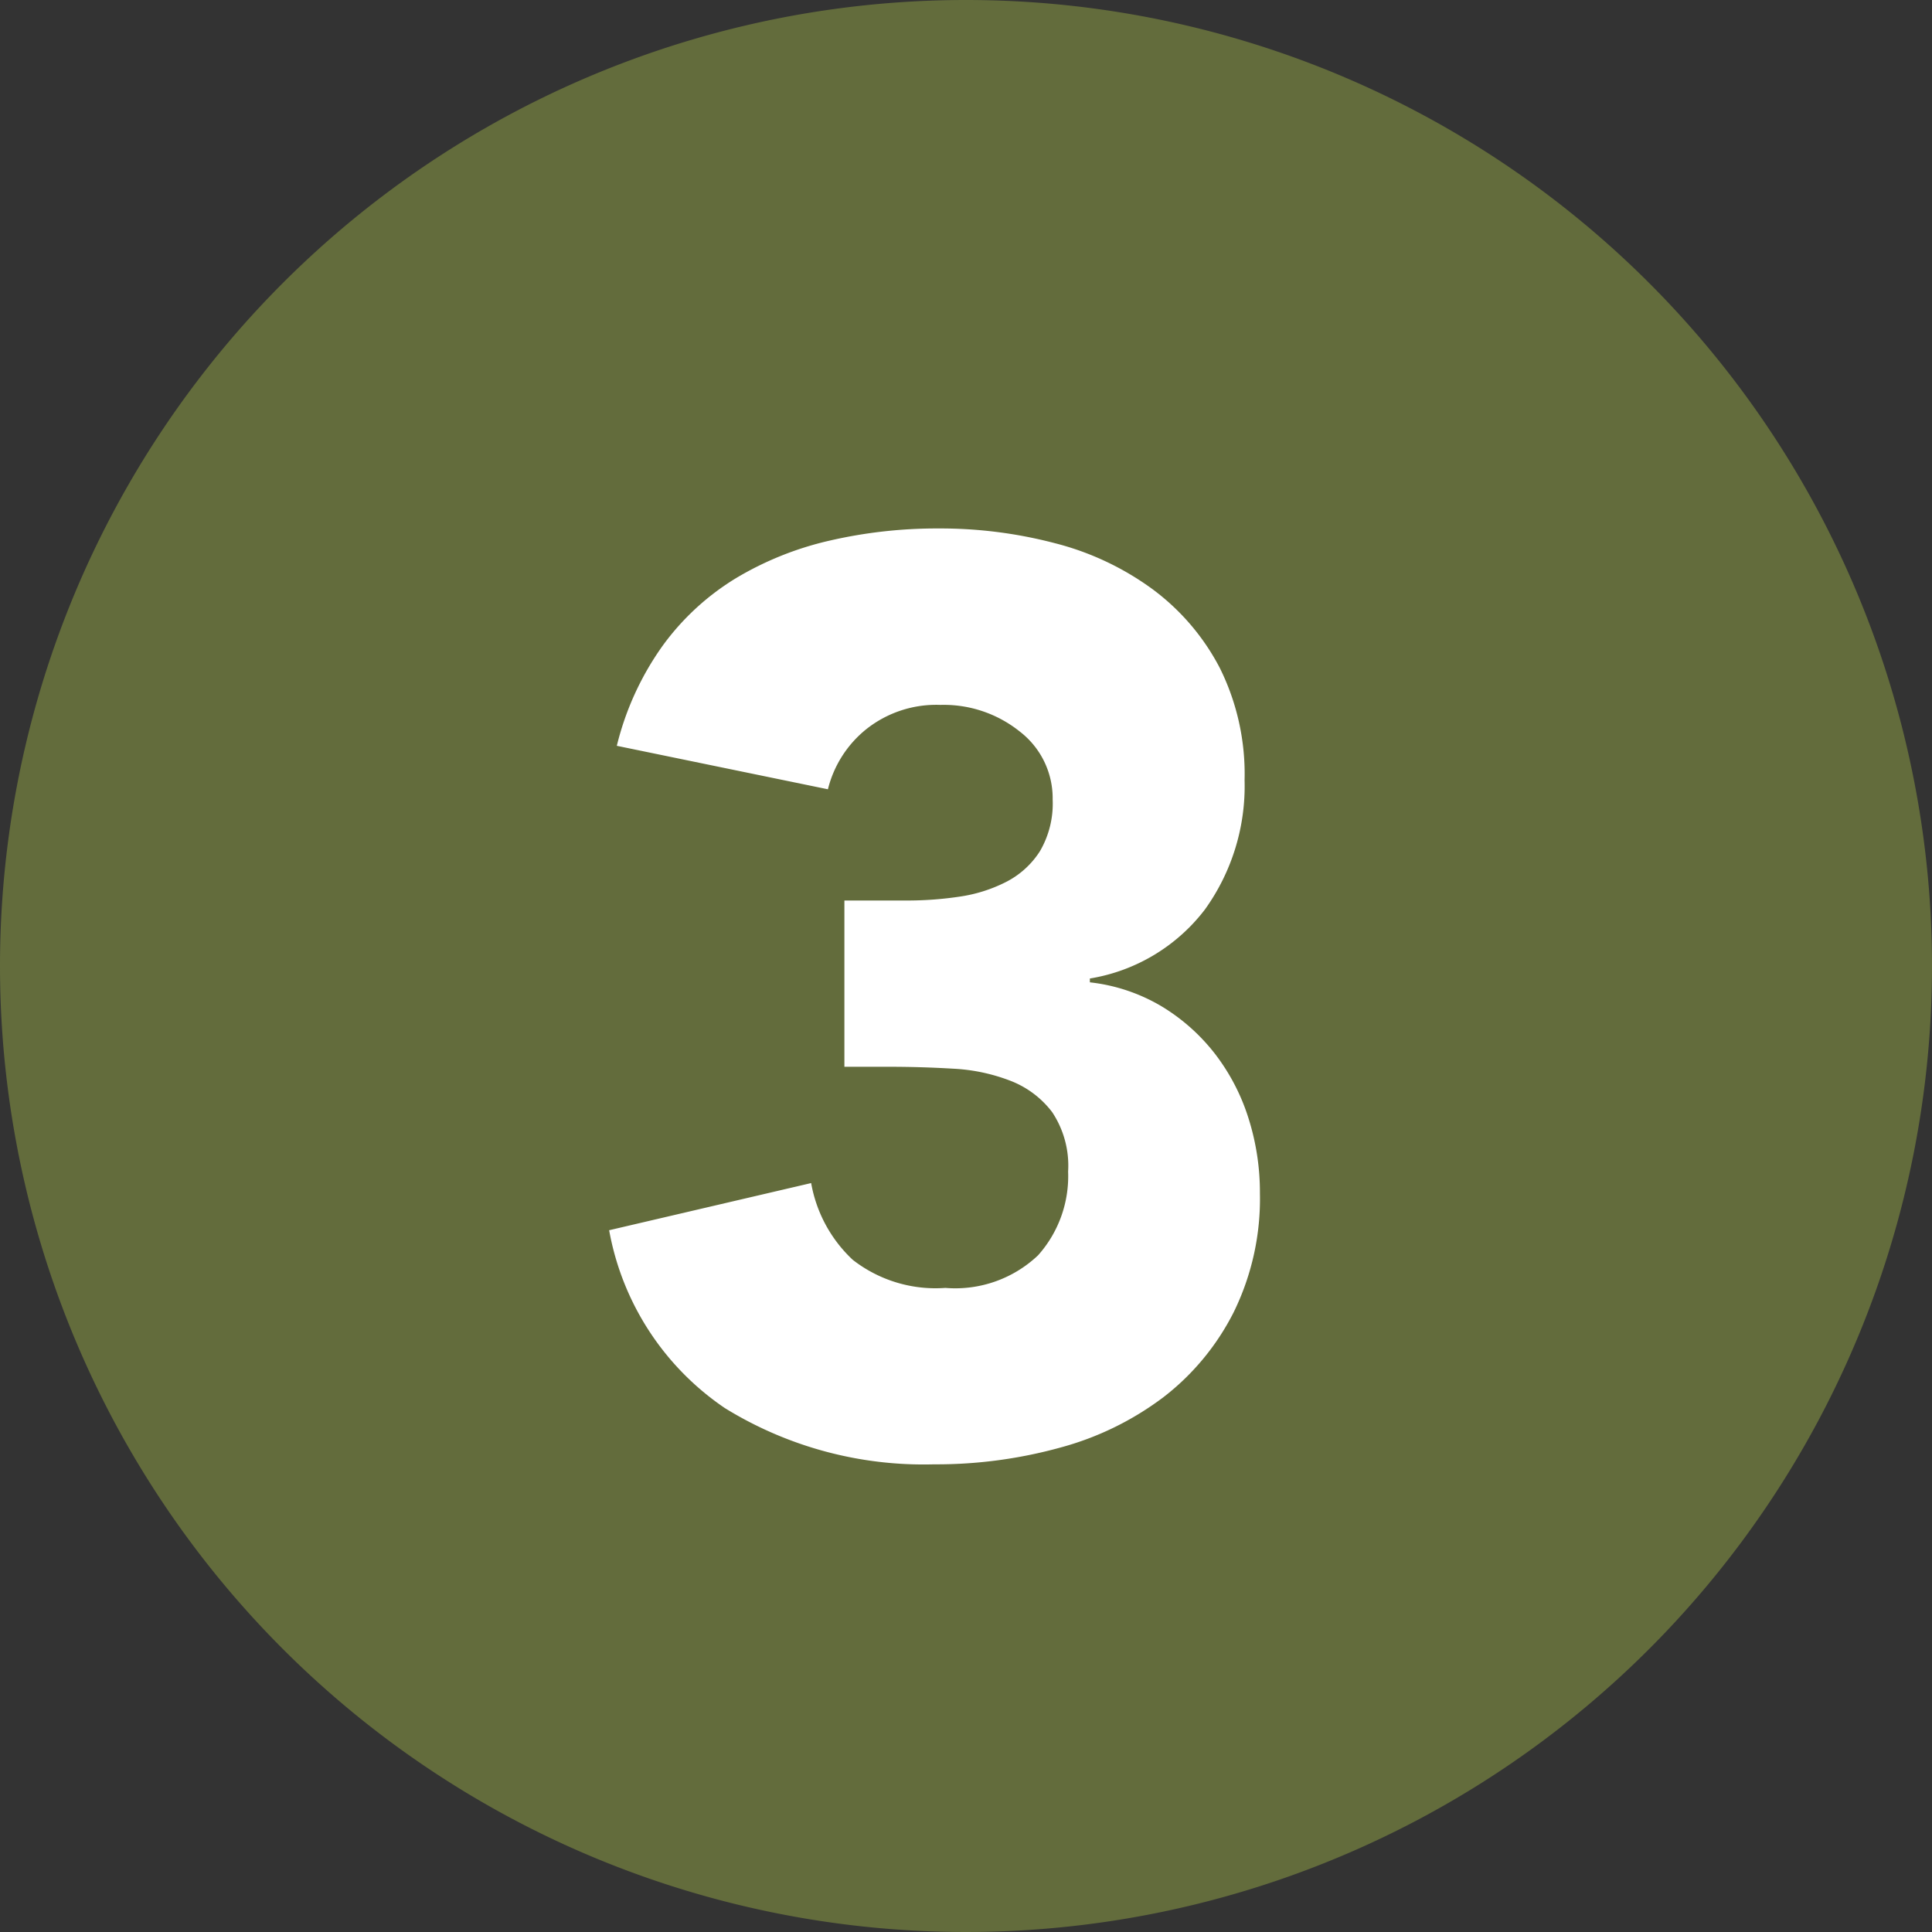
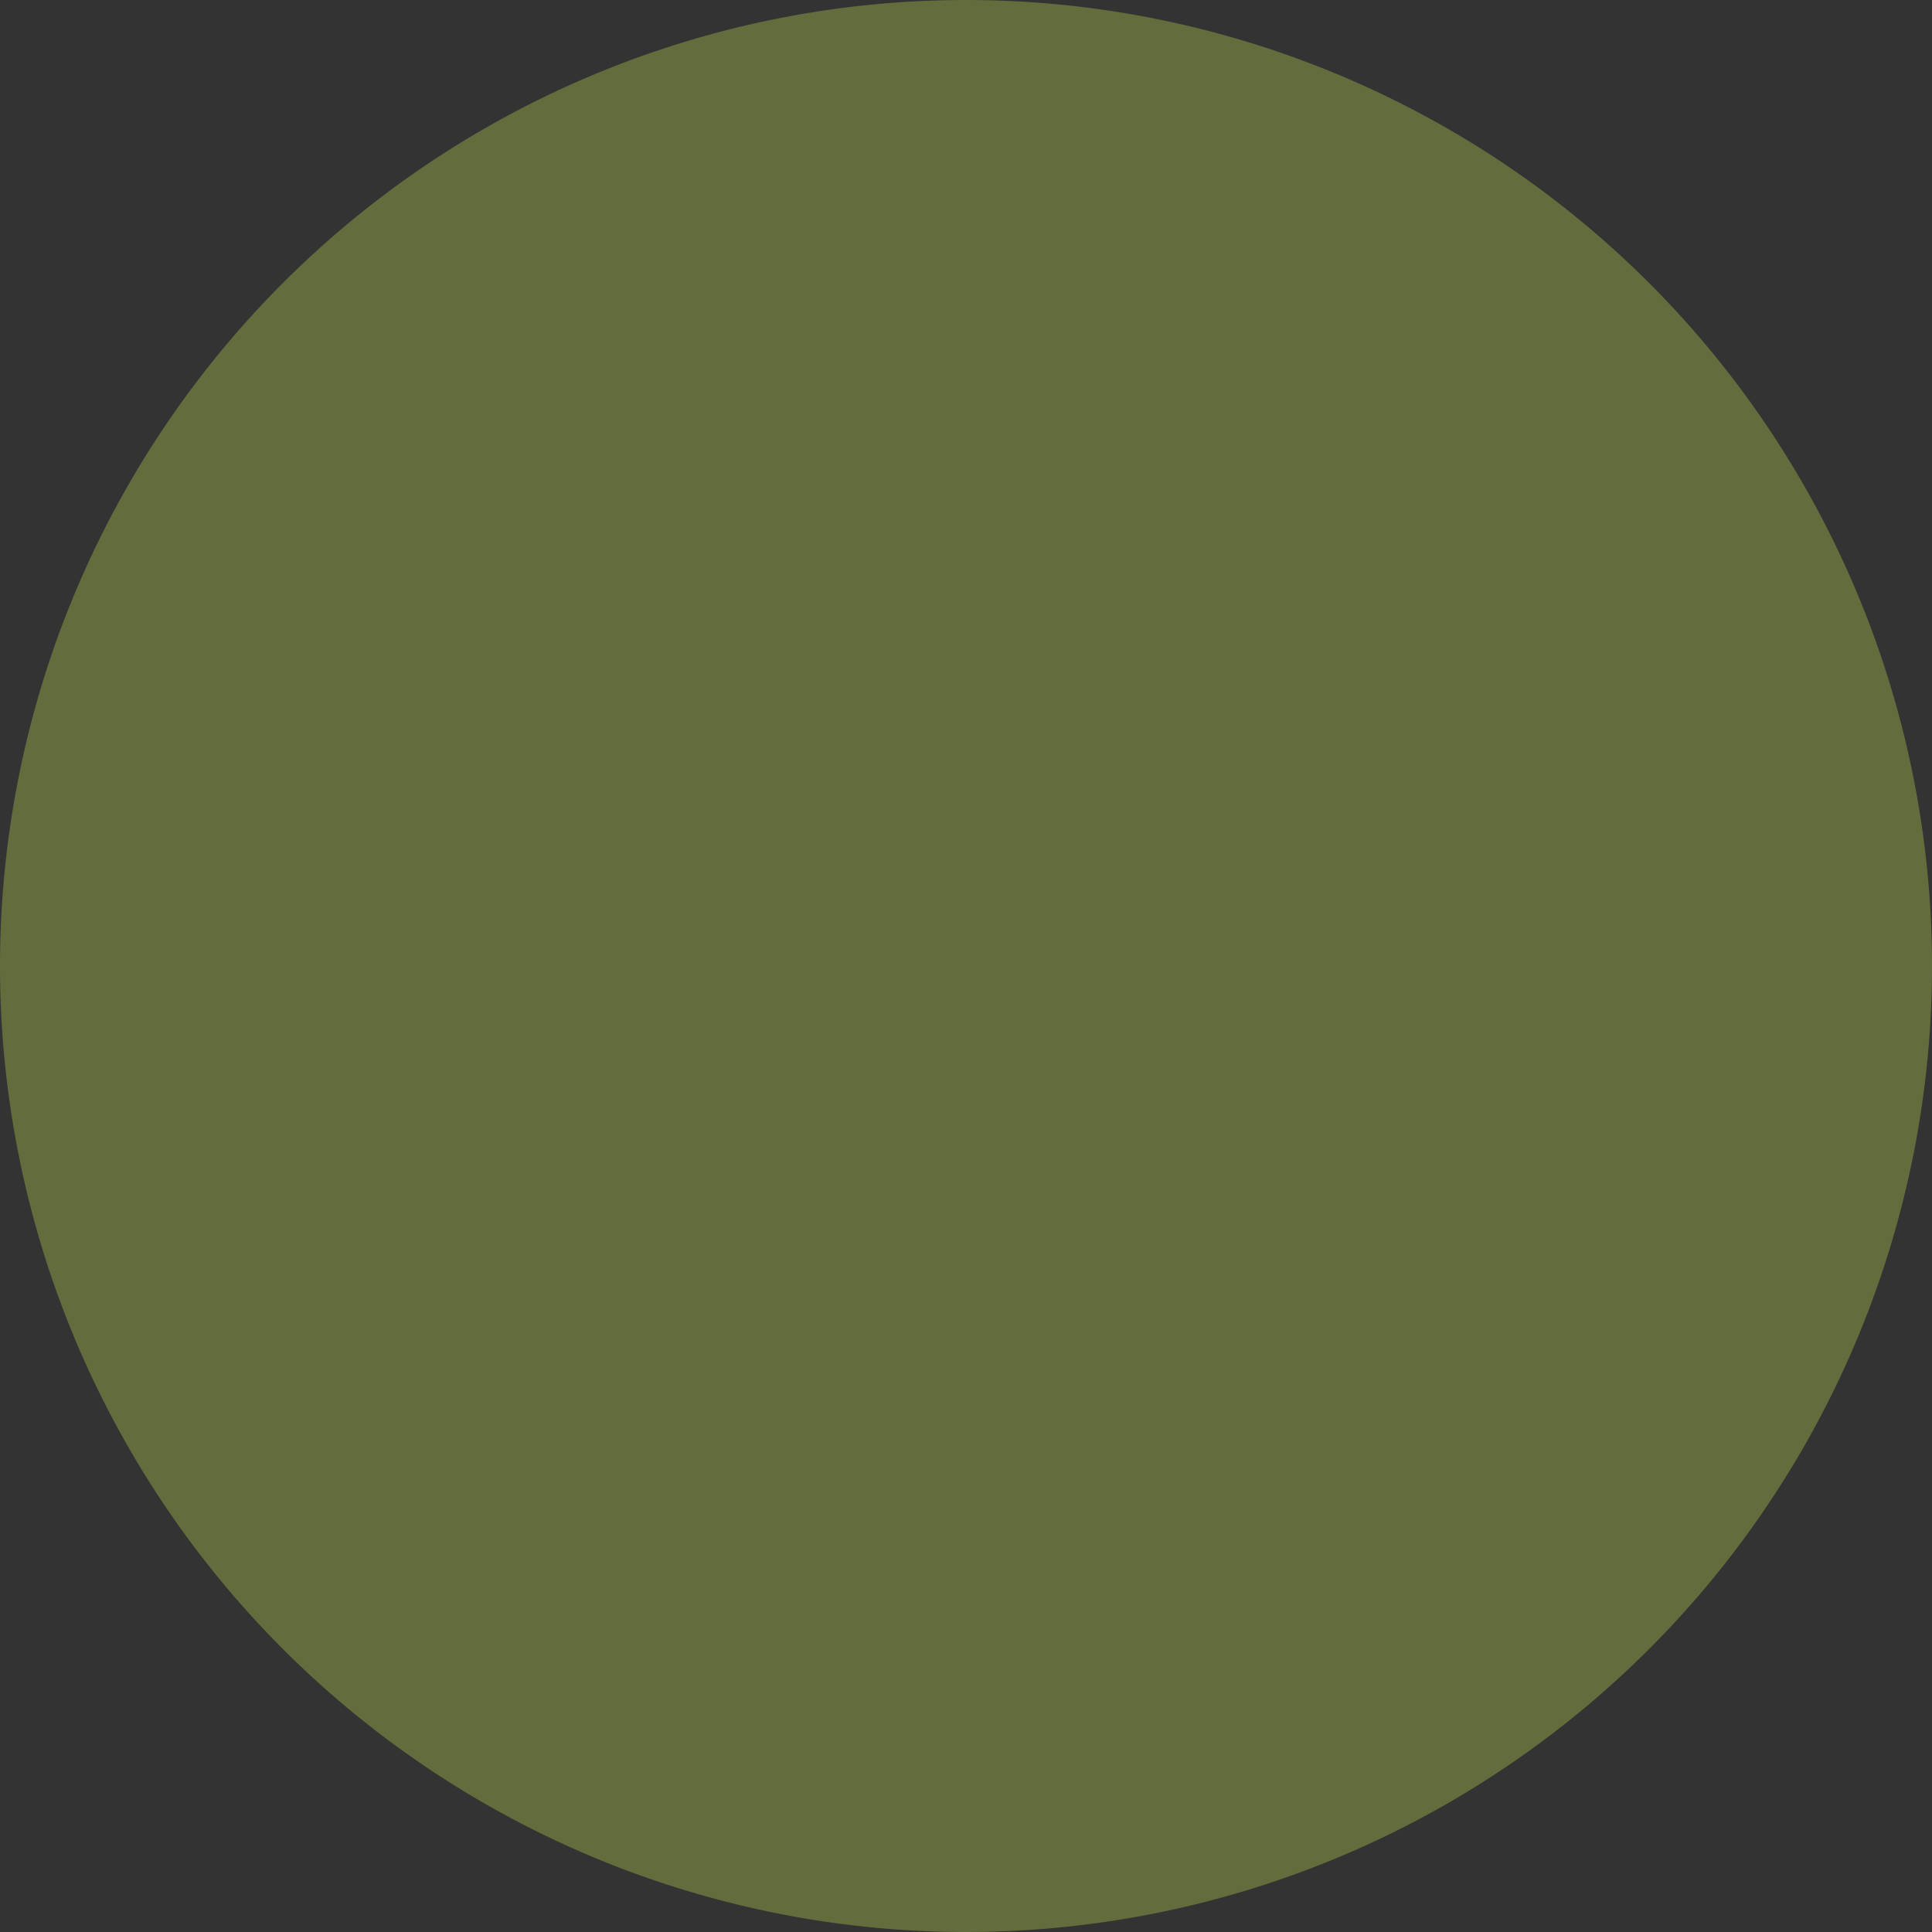
<svg xmlns="http://www.w3.org/2000/svg" width="68" height="68" viewBox="0 0 68 68">
  <rect x="0" y="0" width="68" height="68" fill="#333333" stroke="none" />
  <g id="_03" data-name="03" transform="translate(-4237 21913)">
    <path id="パス_173025" data-name="パス 173025" d="M34,0A34,34,0,1,1,0,34,34,34,0,0,1,34,0Z" transform="translate(4237 -21913)" fill="#636c3c" />
-     <path id="パス_173026" data-name="パス 173026" d="M9.72-19.305h2.2a12.422,12.422,0,0,0,1.845-.135,5.265,5.265,0,0,0,1.643-.517,3.065,3.065,0,0,0,1.192-1.08,3.313,3.313,0,0,0,.45-1.823,2.961,2.961,0,0,0-1.148-2.385A4.279,4.279,0,0,0,13.1-26.19a3.961,3.961,0,0,0-2.61.855,3.919,3.919,0,0,0-1.35,2.115L1.71-24.75a10.224,10.224,0,0,1,1.62-3.532,8.921,8.921,0,0,1,2.565-2.363A11.323,11.323,0,0,1,9.2-31.972,16.8,16.8,0,0,1,13.05-32.4a15.868,15.868,0,0,1,4.073.517,9.994,9.994,0,0,1,3.442,1.62A8.106,8.106,0,0,1,22.928-27.5a8.386,8.386,0,0,1,.877,3.96A7.44,7.44,0,0,1,22.41-18.99a6.392,6.392,0,0,1-4.05,2.43v.135a6.3,6.3,0,0,1,2.542.855A6.865,6.865,0,0,1,22.77-13.9a7.3,7.3,0,0,1,1.17,2.25A8.623,8.623,0,0,1,24.345-9a9.055,9.055,0,0,1-.923,4.185,8.749,8.749,0,0,1-2.475,2.993A10.6,10.6,0,0,1,17.3-.045,16.392,16.392,0,0,1,12.87.54,13.32,13.32,0,0,1,5.513-1.44,9.619,9.619,0,0,1,1.44-7.7L8.55-9.36a4.85,4.85,0,0,0,1.462,2.7,4.741,4.741,0,0,0,3.262.99,4.232,4.232,0,0,0,3.263-1.148,4.179,4.179,0,0,0,1.057-2.947,3.4,3.4,0,0,0-.562-2.093,3.361,3.361,0,0,0-1.463-1.1,6.47,6.47,0,0,0-2.025-.428q-1.125-.067-2.25-.067H9.72Z" transform="translate(4257 -21862)" fill="#fff" />
  </g>
</svg>